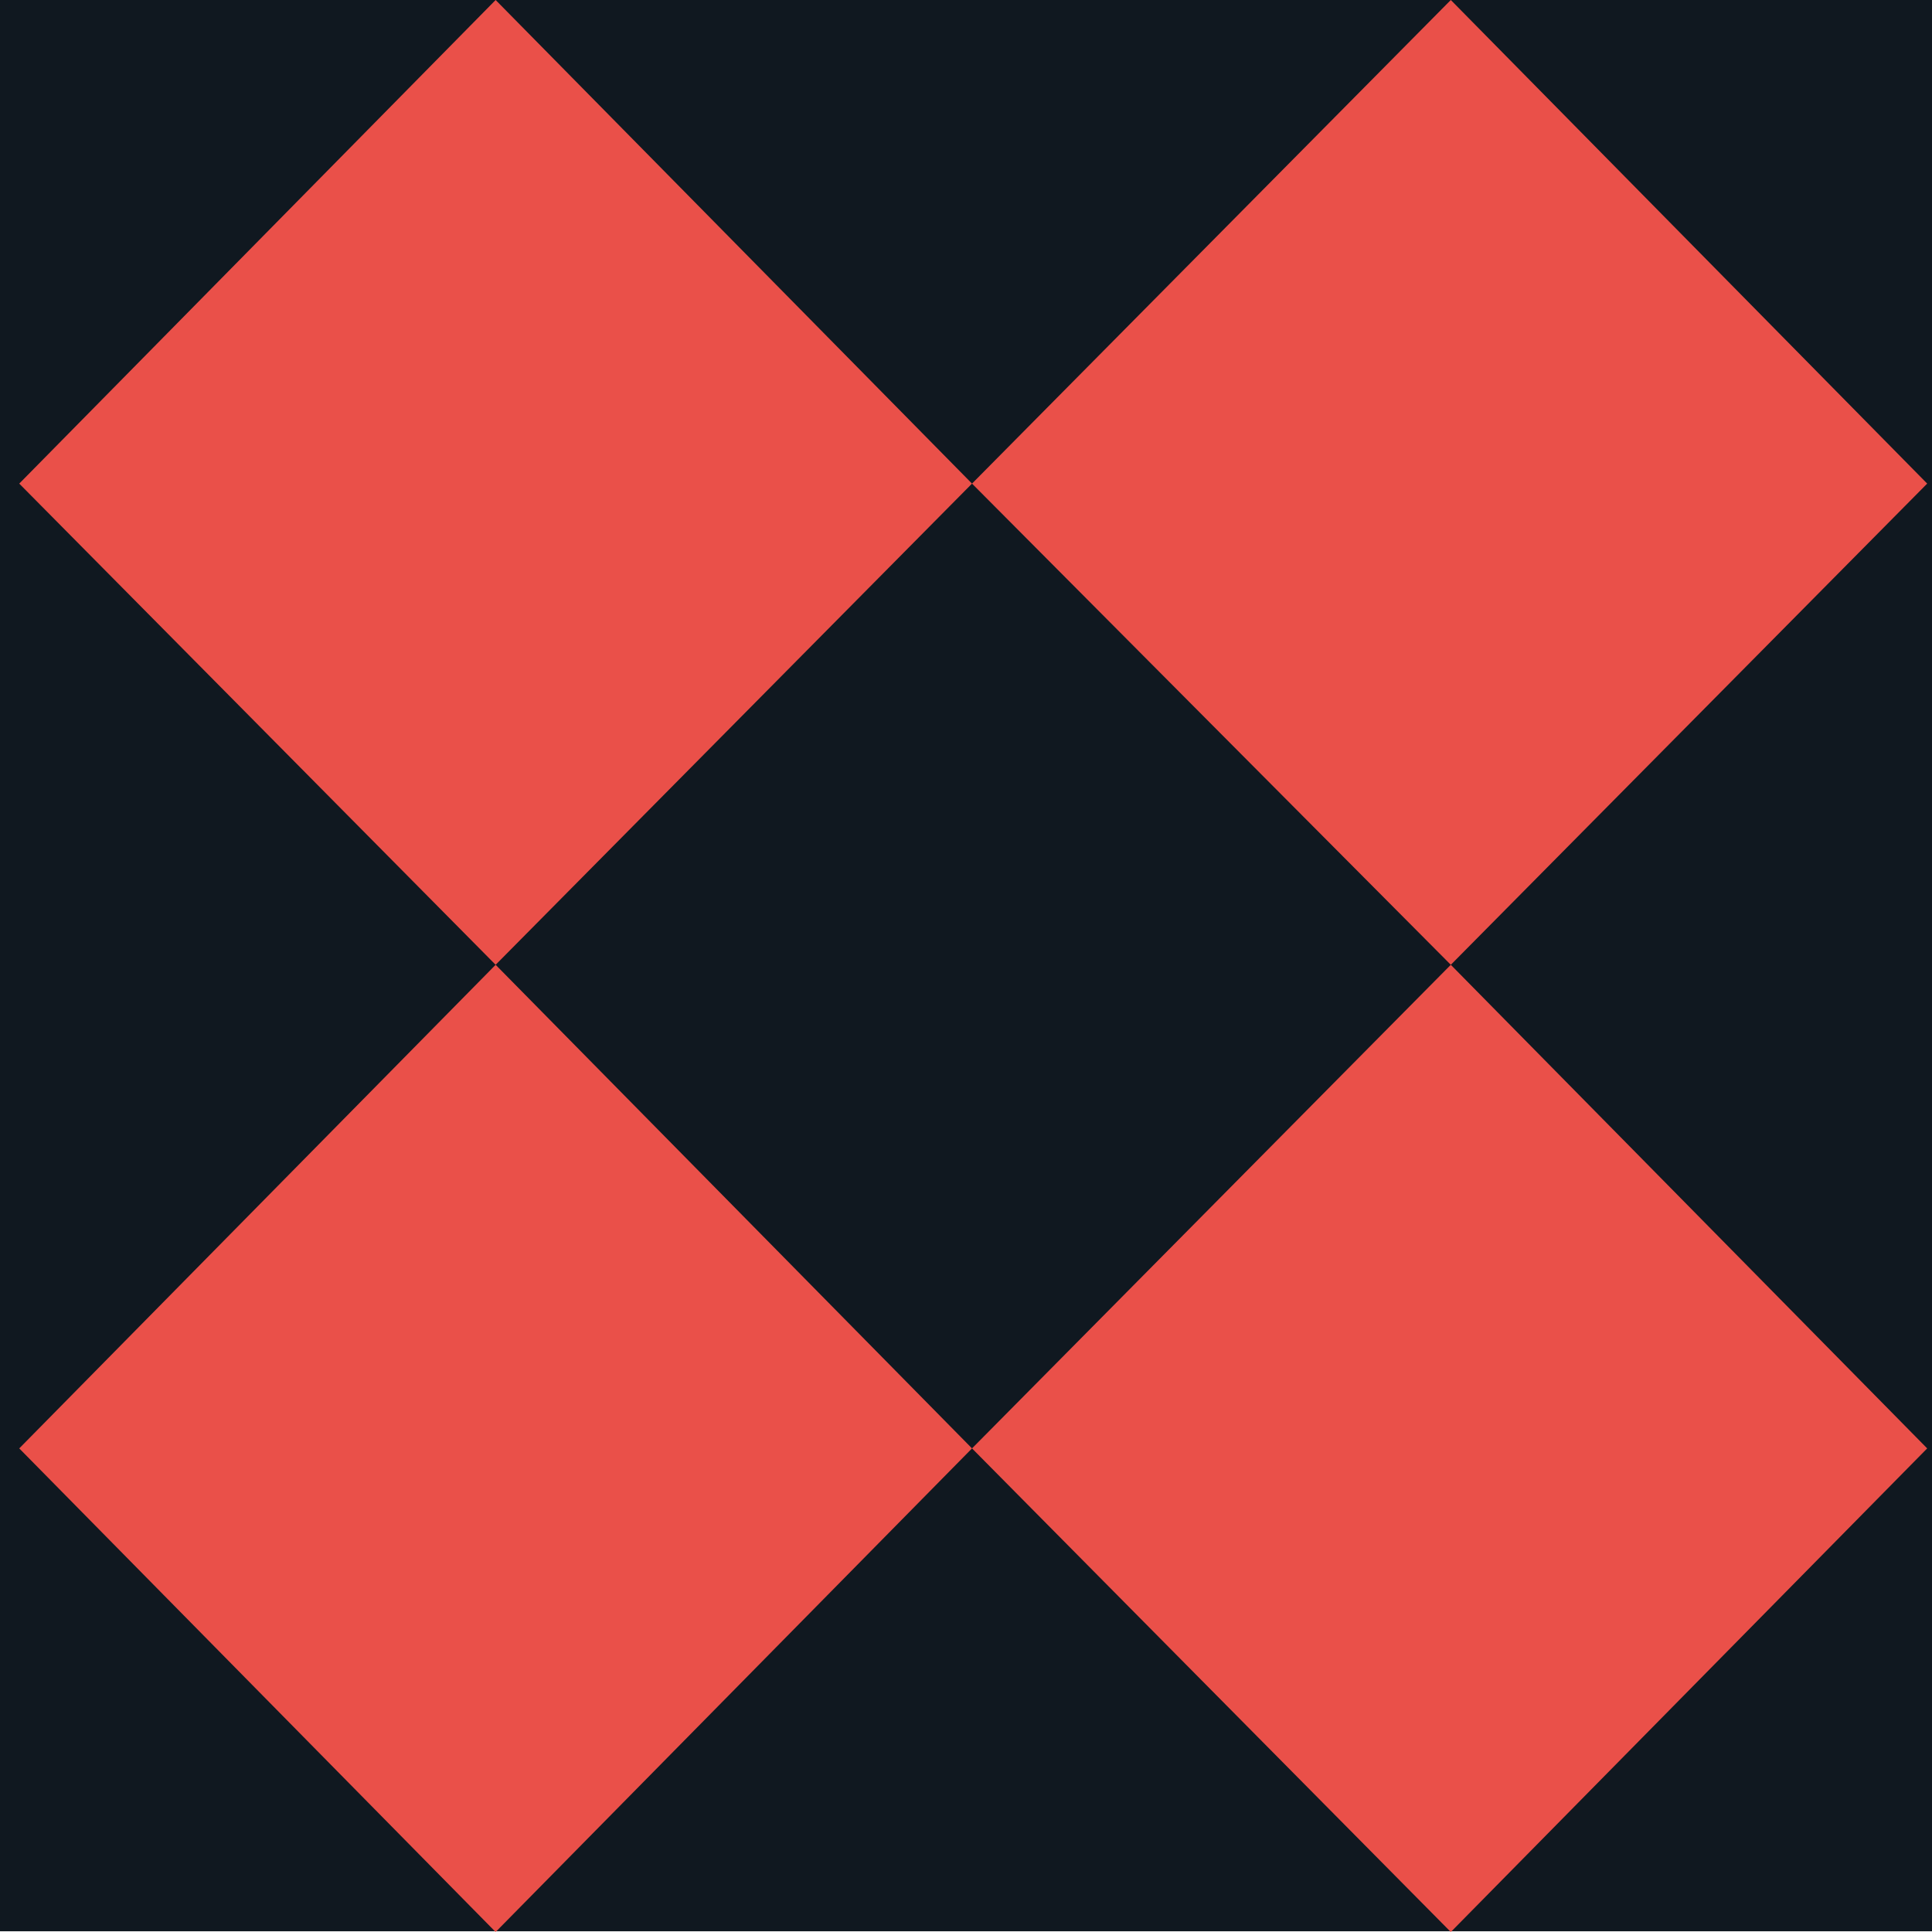
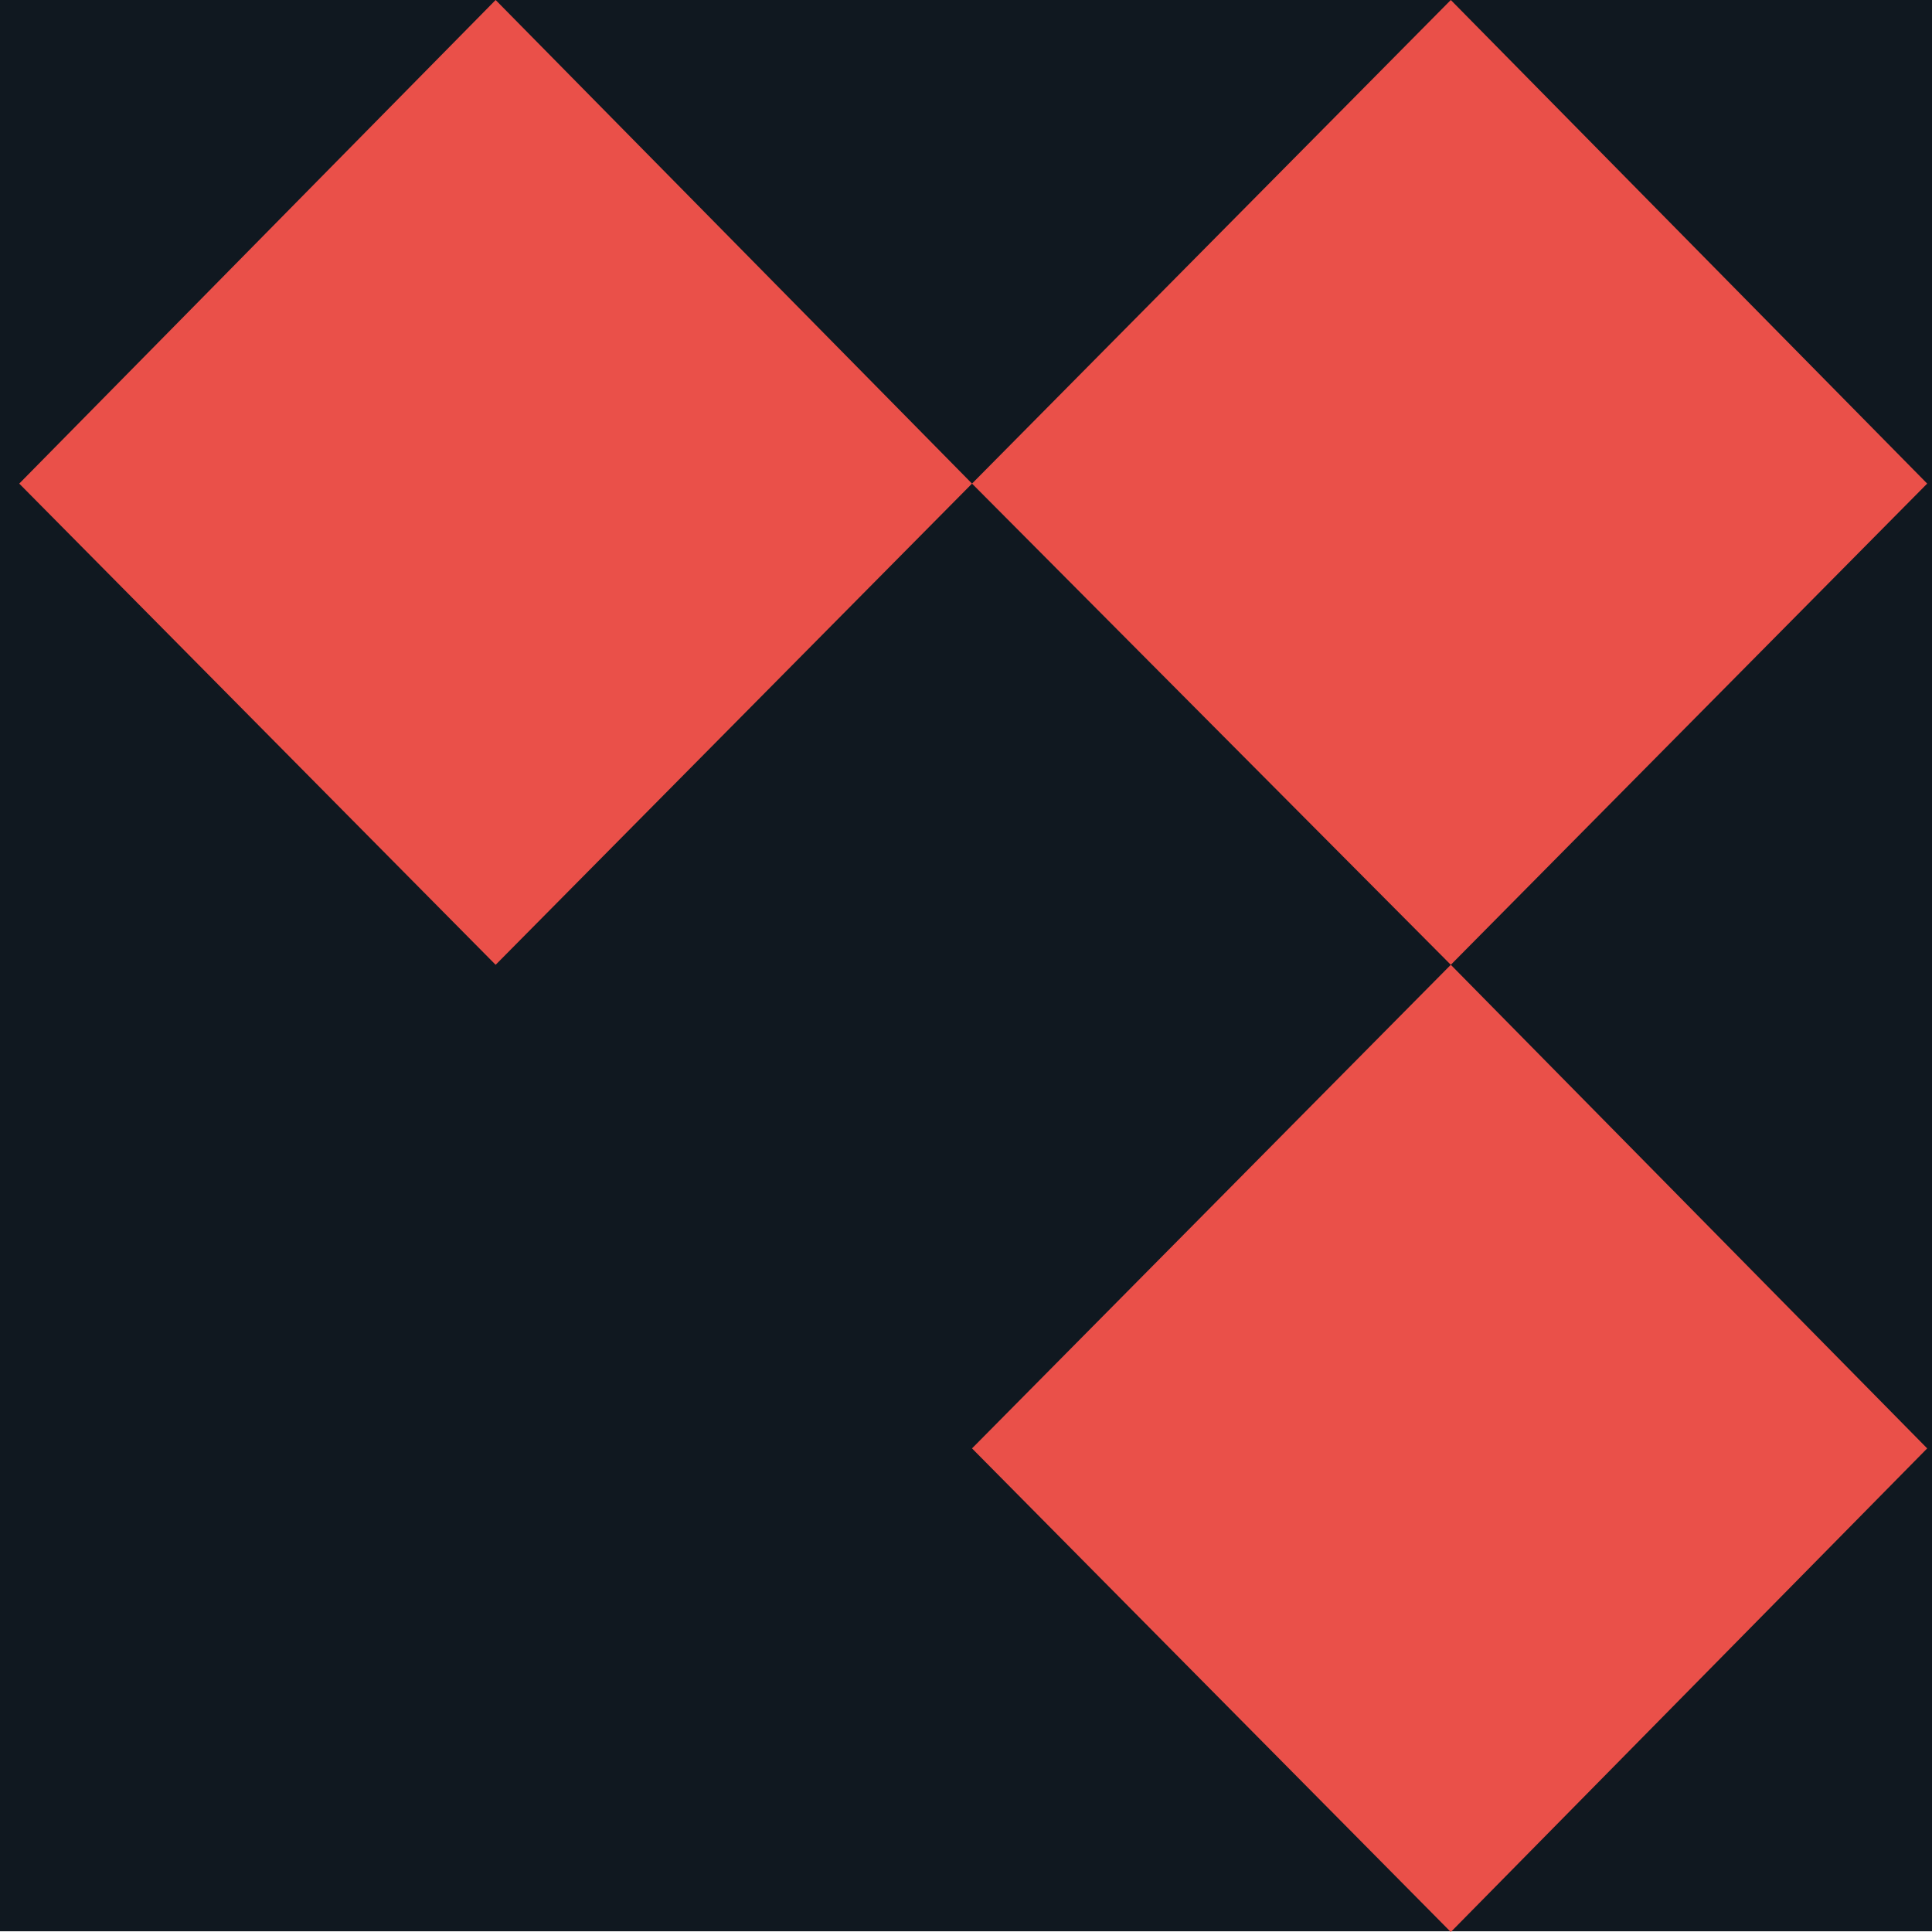
<svg xmlns="http://www.w3.org/2000/svg" viewBox="0 0 80.3 80.3">
  <defs>
    <style>.a{fill:#101820;}.b{fill:#ea5049;}</style>
  </defs>
  <rect class="a" width="80.3" height="80.27" />
  <polygon class="b" points="20.6 0 0.8 20.1 20.6 40.1 40.4 20.1 20.6 0" />
  <polygon class="b" points="60.3 0 40.4 20.1 60.3 40.1 80.1 20.1 60.3 0" />
  <polygon class="b" points="60.3 40.1 40.4 60.2 60.3 80.3 80.1 60.2 60.3 40.1" />
-   <polygon class="b" points="20.6 40.1 0.8 60.2 20.6 80.3 40.4 60.2 20.6 40.1" />
</svg>